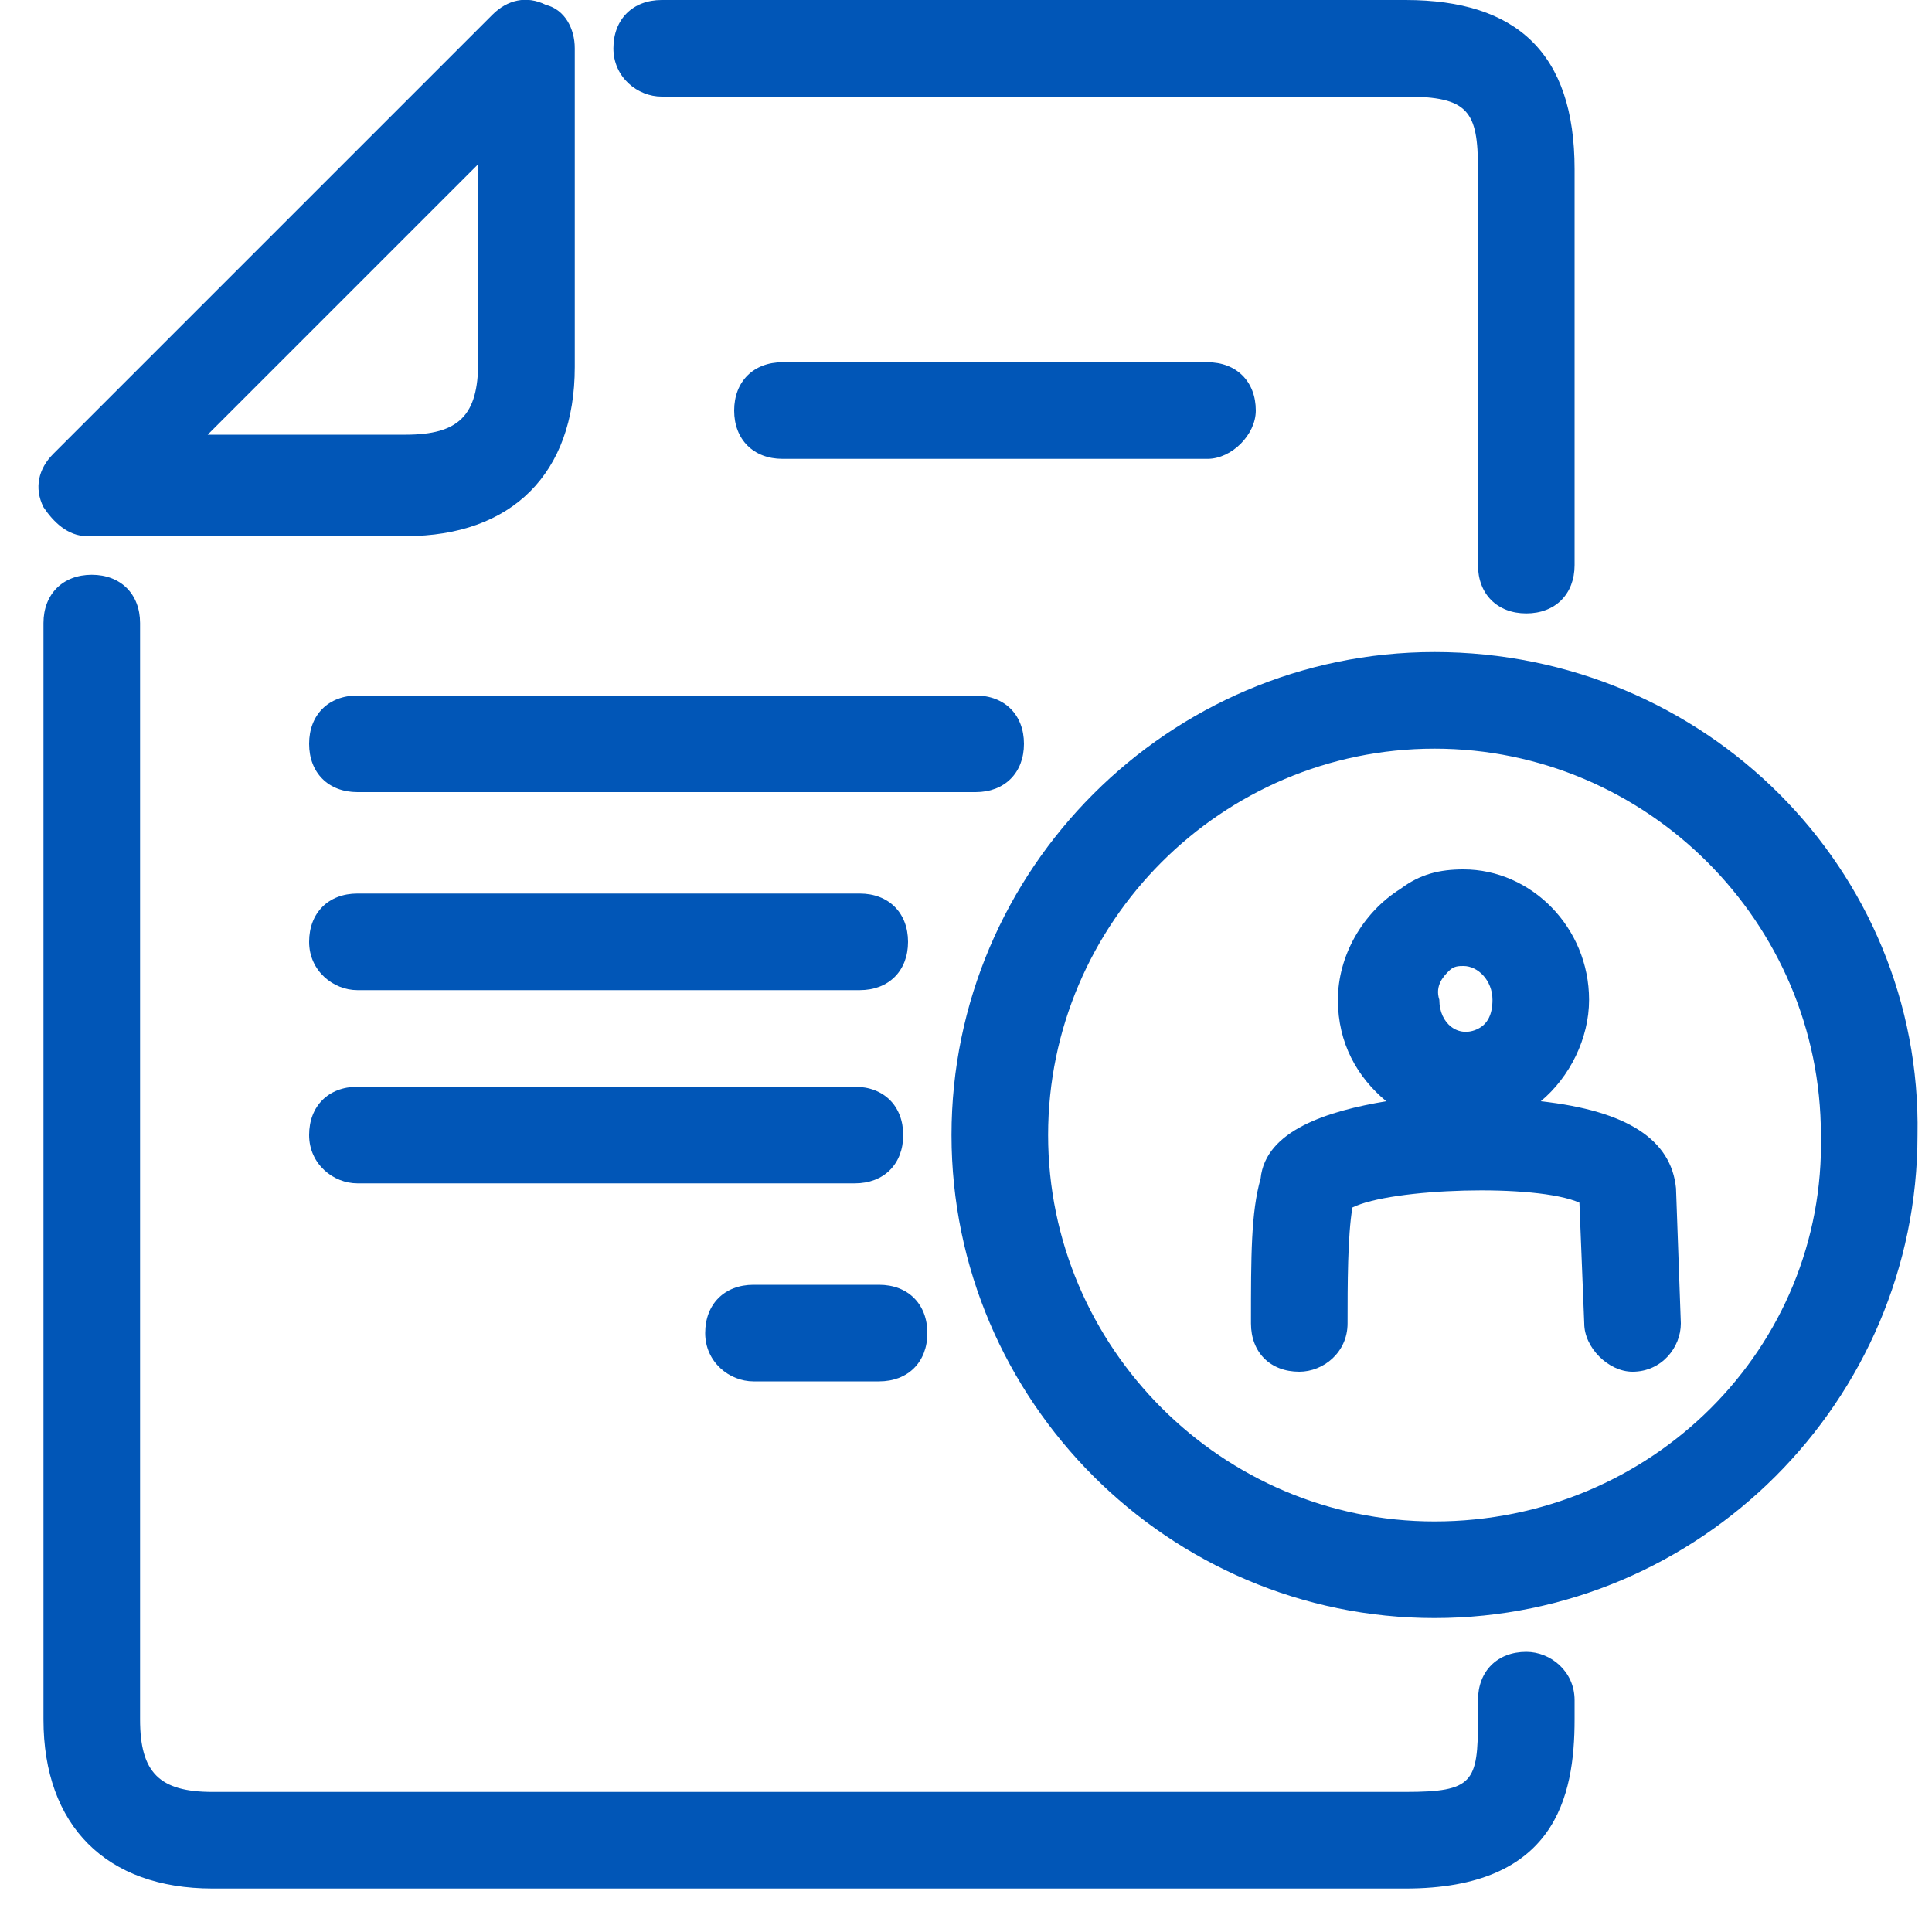
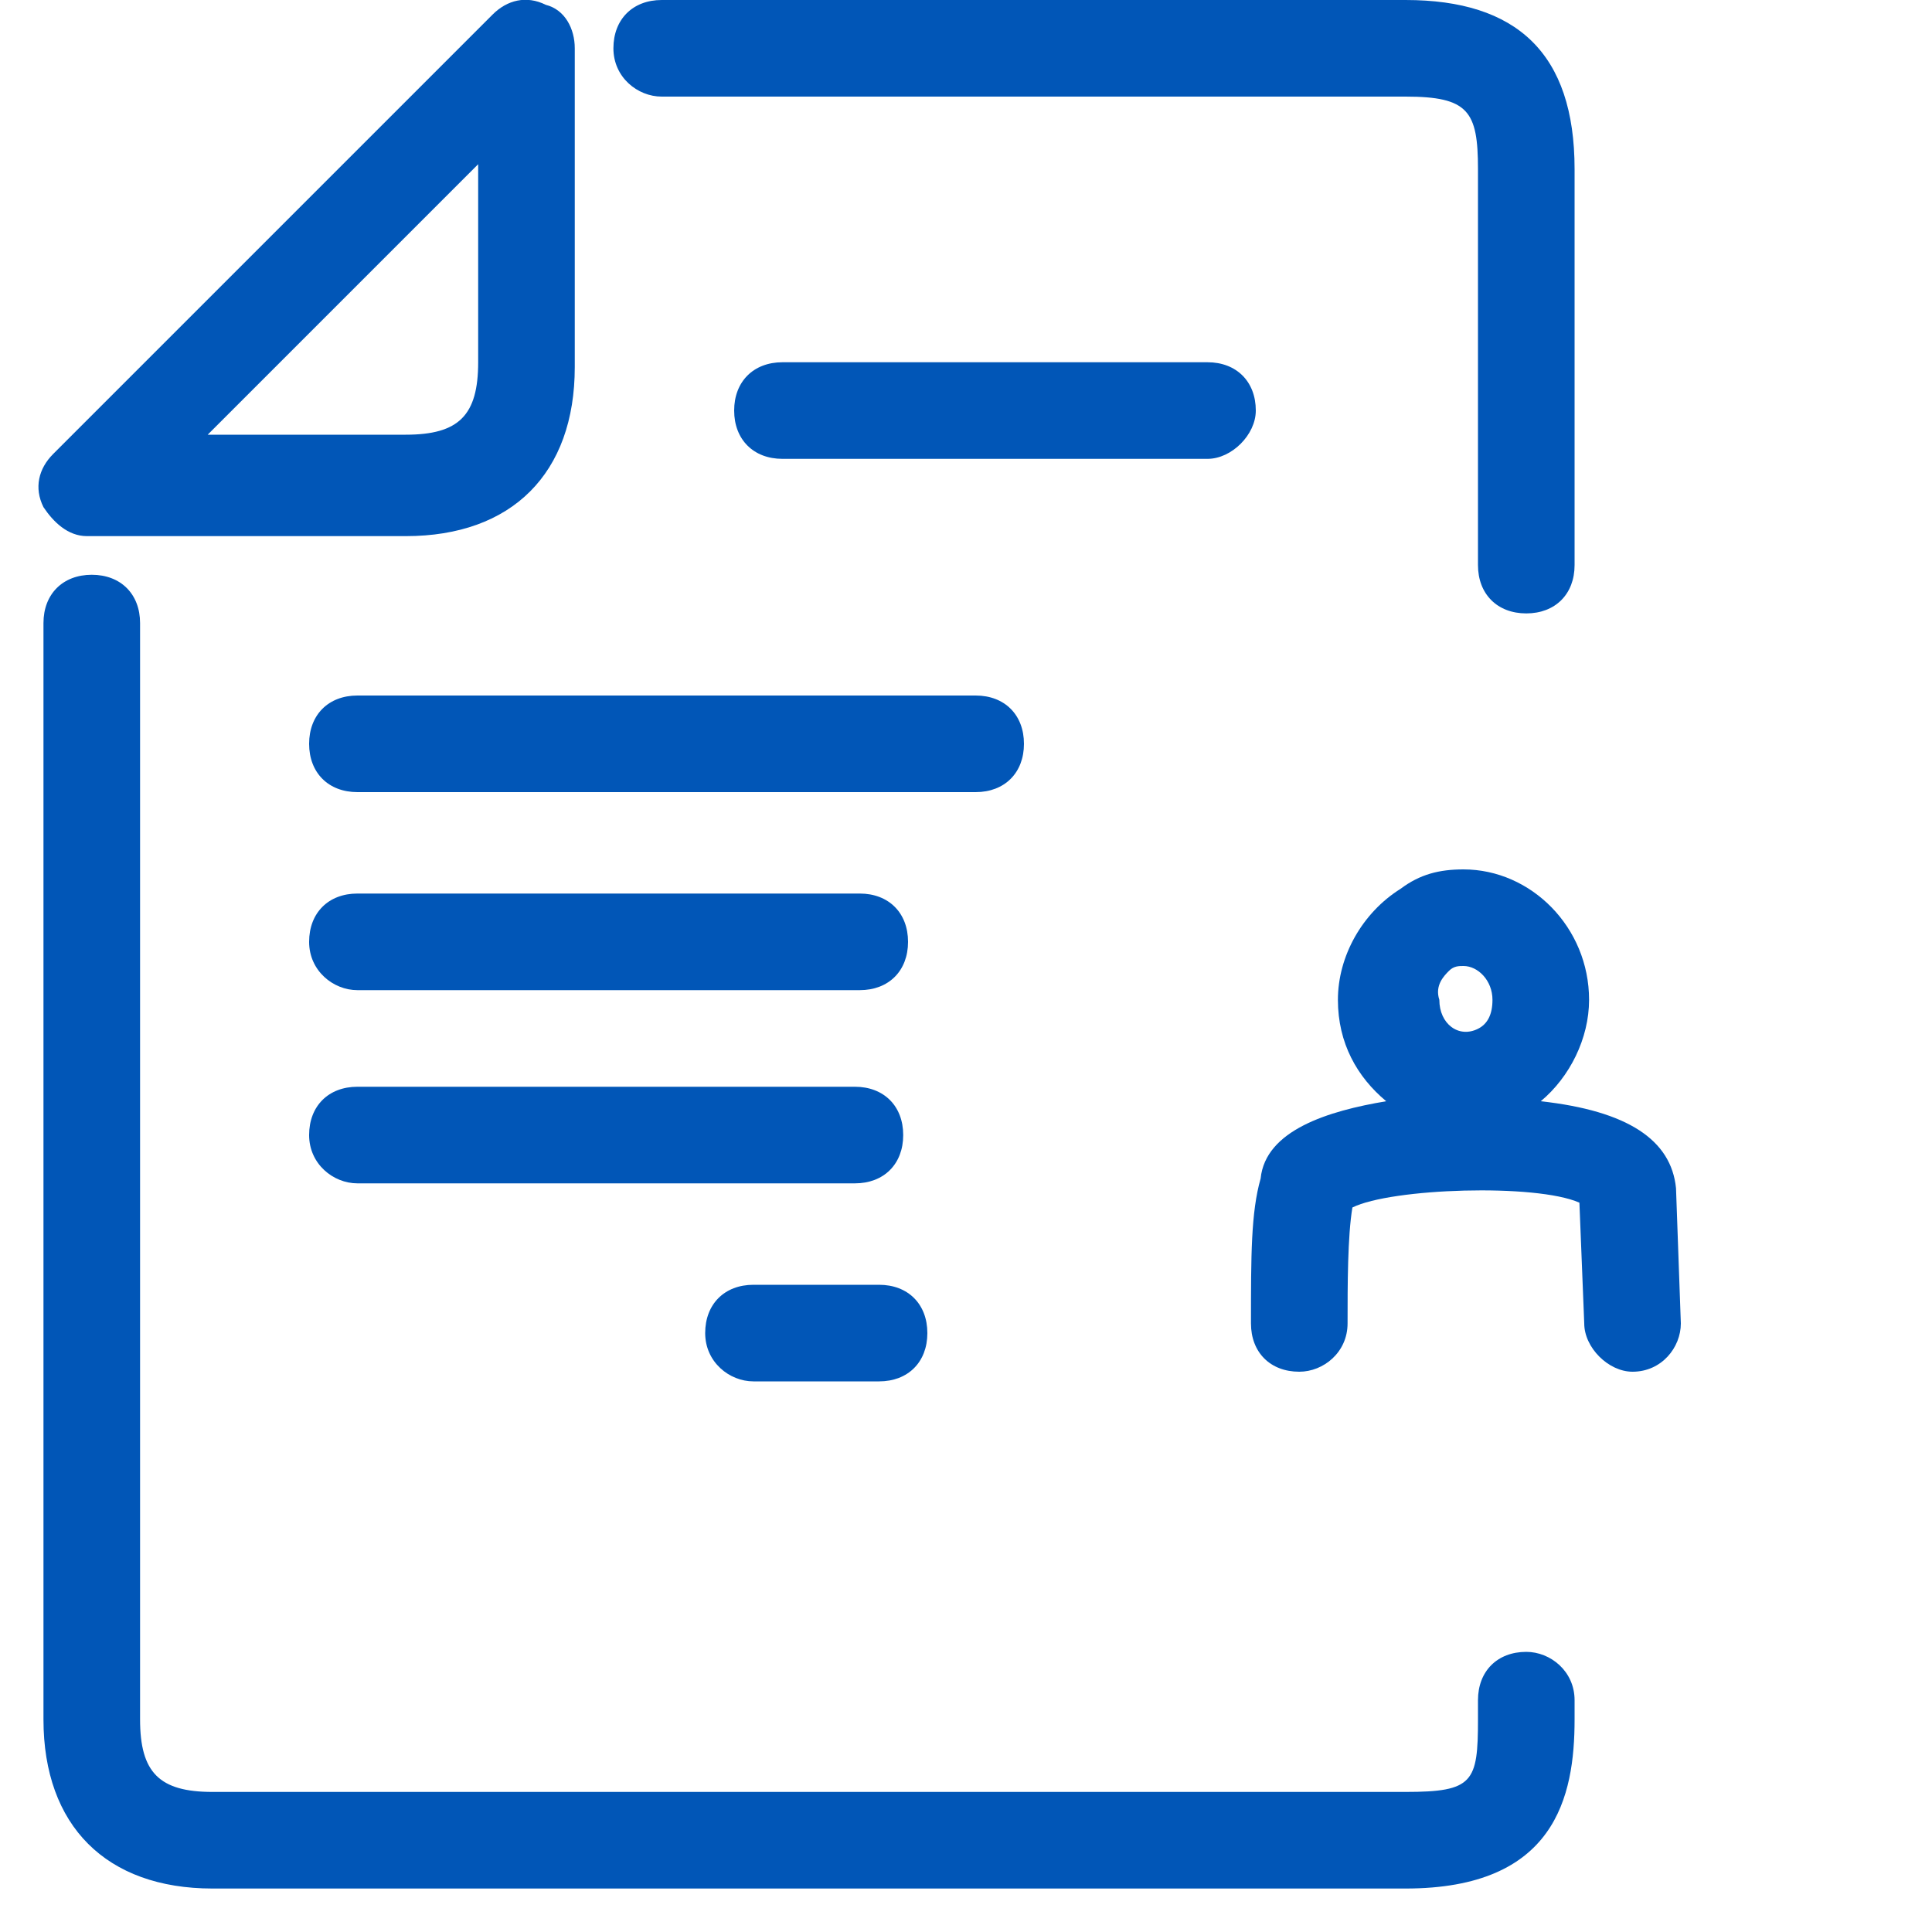
<svg xmlns="http://www.w3.org/2000/svg" version="1.1" id="Layer_1" x="0px" y="0px" viewBox="0 0 40 40" style="enable-background:new 0 0 40 40;" xml:space="preserve">
  <style type="text/css">
	.st0{fill:#0156B7;}
</style>
  <g>
    <path class="st0" d="M31.6,34.2c-0.6,0-1,0.4-1,1v0.4c0,1.3-0.1,1.5-1.5,1.5H4.4c-1.1,0-1.5-0.4-1.5-1.5V12.9c0-0.6-0.4-1-1-1   s-1,0.4-1,1v22.7c0,2.2,1.3,3.5,3.5,3.5h24.7c3.1,0,3.5-1.9,3.5-3.5v-0.4C32.6,34.6,32.1,34.2,31.6,34.2z" />
    <path class="st0" d="M13.7,2h15.4c1.3,0,1.5,0.3,1.5,1.5v8.2c0,0.6,0.4,1,1,1s1-0.4,1-1V3.5c0-2.4-1.2-3.5-3.5-3.5H13.7   c-0.6,0-1,0.4-1,1S13.2,2,13.7,2z" />
    <path class="st0" d="M1.8,11.1h6.6c2.2,0,3.5-1.3,3.5-3.5V1c0-0.4-0.2-0.8-0.6-0.9c-0.4-0.2-0.8-0.1-1.1,0.2L1.1,9.4   c-0.3,0.3-0.4,0.7-0.2,1.1C1.1,10.8,1.4,11.1,1.8,11.1z M9.9,3.4v4.1c0,1.1-0.4,1.5-1.5,1.5H4.3L9.9,3.4z" />
    <path class="st0" d="M26,8.5c0-0.6-0.4-1-1-1h-8.8c-0.6,0-1,0.4-1,1s0.4,1,1,1H25C25.5,9.5,26,9,26,8.5z" />
    <path class="st0" d="M21.2,15.4c0-0.6-0.4-1-1-1H7.4c-0.6,0-1,0.4-1,1s0.4,1,1,1h12.8C20.8,16.4,21.2,16,21.2,15.4z" />
    <path class="st0" d="M7.4,20.5h10.4c0.6,0,1-0.4,1-1s-0.4-1-1-1H7.4c-0.6,0-1,0.4-1,1S6.9,20.5,7.4,20.5z" />
    <path class="st0" d="M7.4,24.5h10.3c0.6,0,1-0.4,1-1s-0.4-1-1-1H7.4c-0.6,0-1,0.4-1,1S6.9,24.5,7.4,24.5z" />
-     <path class="st0" d="M15.6,28.6h2.6c0.6,0,1-0.4,1-1s-0.4-1-1-1h-2.6c-0.6,0-1,0.4-1,1S15.1,28.6,15.6,28.6z" />
-     <path class="st0" d="M29.7,13.5c-5.5,0-10,4.5-10,10c0,5.5,4.5,10,10,10s10-4.5,10-10C39.8,18,35.3,13.5,29.7,13.5z M29.7,31.5   c-4.4,0-8-3.6-8-8c0-4.4,3.6-8,8-8c4.4,0,8,3.6,8,8C37.8,27.9,34.2,31.5,29.7,31.5z" />
+     <path class="st0" d="M15.6,28.6h2.6c0.6,0,1-0.4,1-1s-0.4-1-1-1h-2.6c-0.6,0-1,0.4-1,1S15.1,28.6,15.6,28.6" />
    <path class="st0" d="M31.9,22.8c0.6-0.5,1-1.3,1-2.1c0-1.5-1.2-2.7-2.6-2.7h0c-0.5,0-0.9,0.1-1.3,0.4c-0.8,0.5-1.3,1.4-1.3,2.3   c0,0.9,0.4,1.6,1,2.1c-1.2,0.2-2.5,0.6-2.6,1.6c-0.2,0.7-0.2,1.6-0.2,3c0,0.6,0.4,1,1,1c0,0,0,0,0,0c0.5,0,1-0.4,1-1   c0-0.8,0-1.8,0.1-2.4c0.8-0.4,3.8-0.5,4.7-0.1l0.1,2.5c0,0.5,0.5,1,1,1c0,0,0,0,0,0c0.6,0,1-0.5,1-1l-0.1-2.8   C34.6,23.6,33.7,23,31.9,22.8z M30,20.1c0.1-0.1,0.2-0.1,0.3-0.1c0.3,0,0.6,0.3,0.6,0.7c0,0.3-0.1,0.5-0.3,0.6   c-0.4,0.2-0.8-0.1-0.8-0.6C29.7,20.4,29.9,20.2,30,20.1z" />
  </g>
</svg>